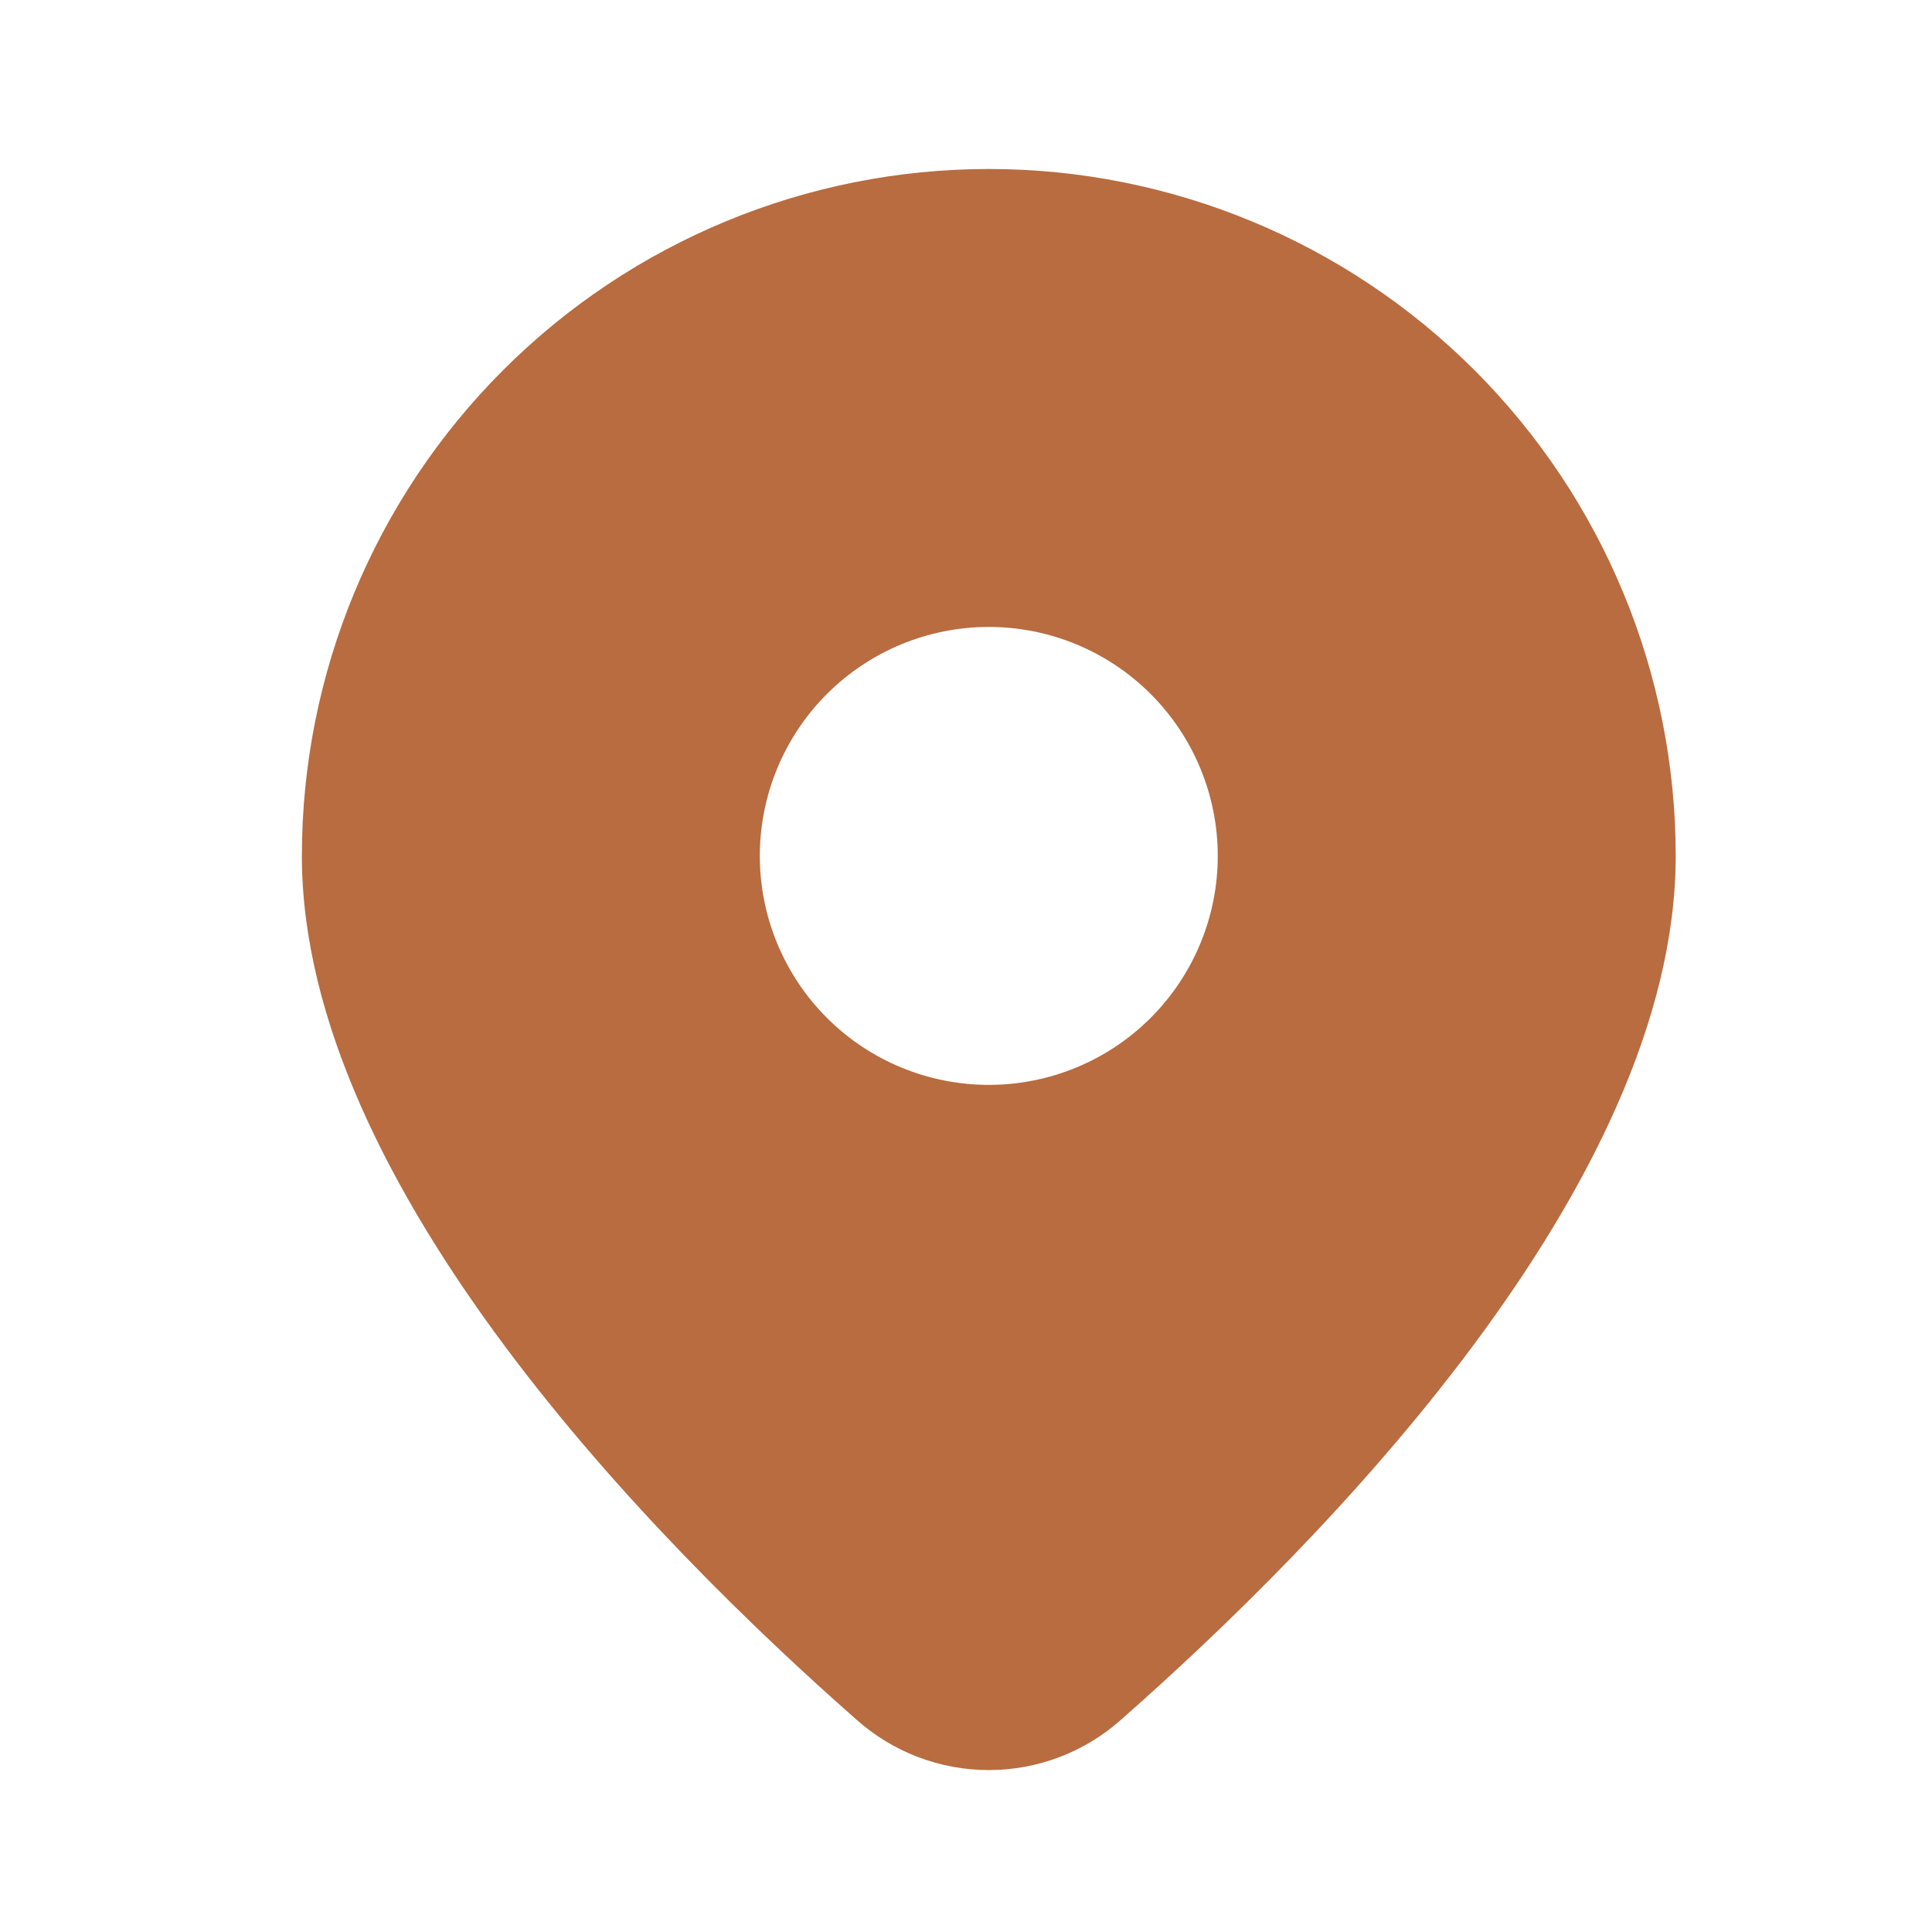
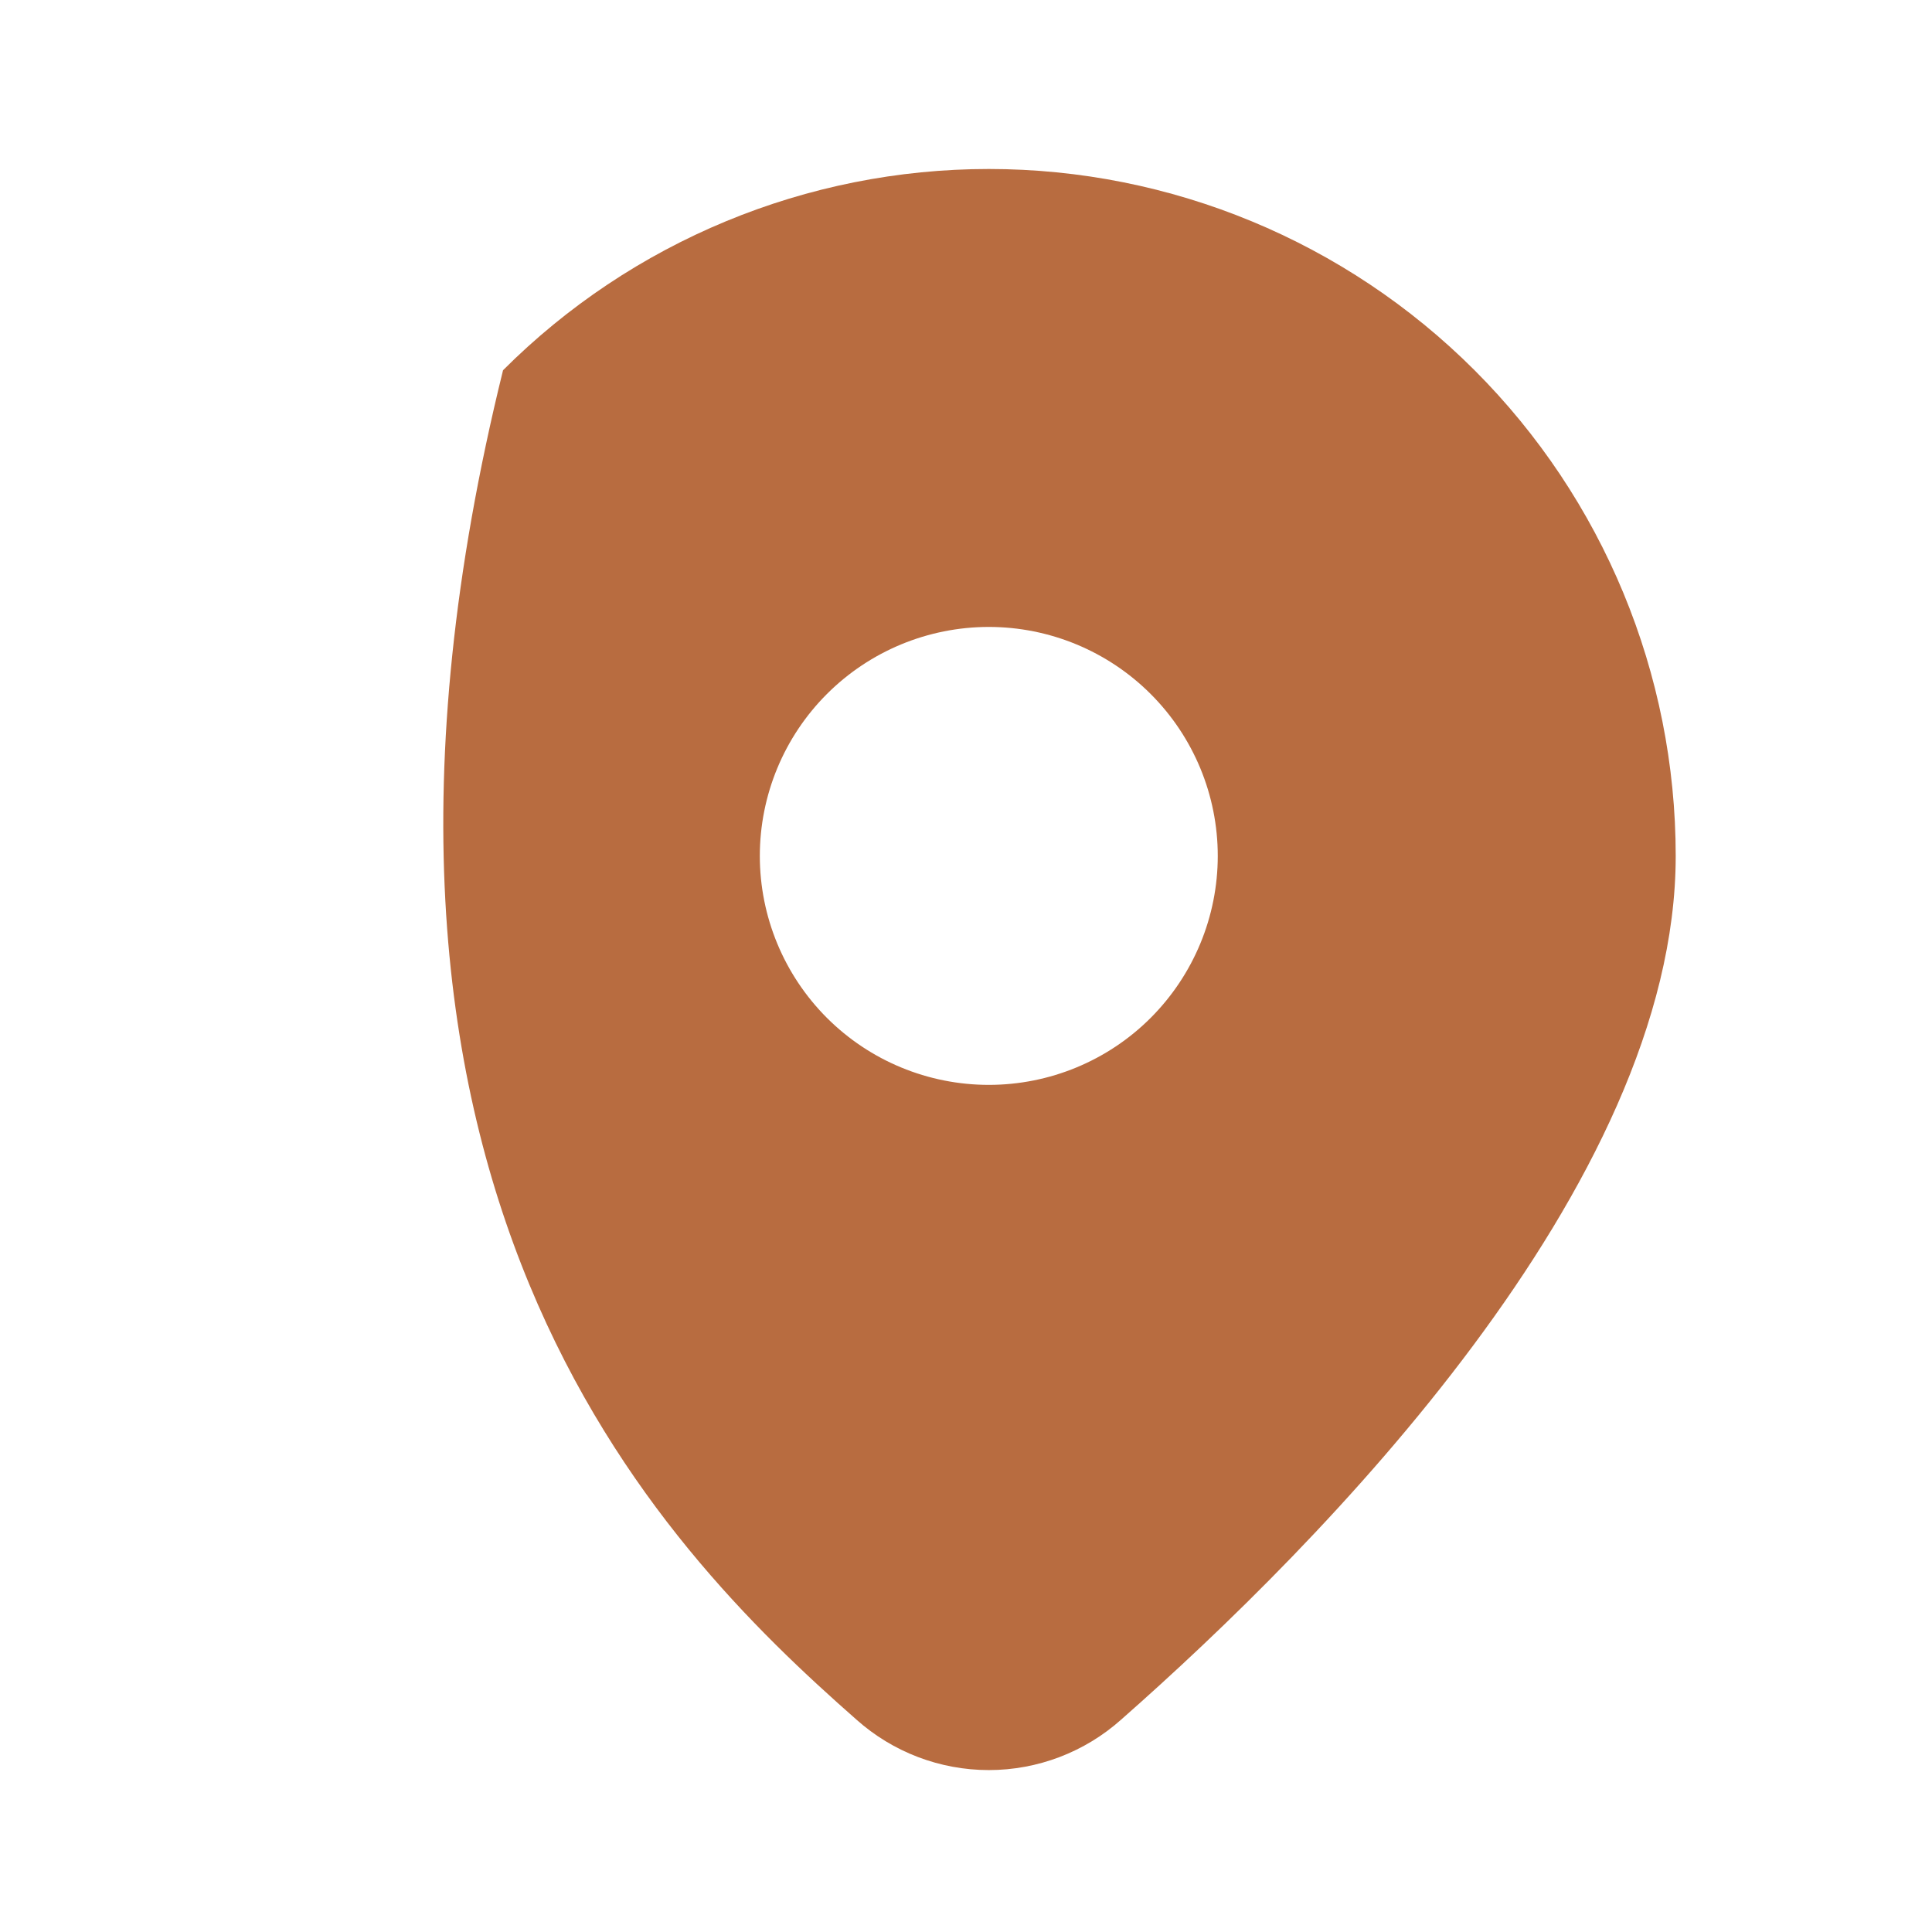
<svg xmlns="http://www.w3.org/2000/svg" width="32" height="32" viewBox="0 0 32 32" fill="none">
-   <path d="M18.57 28.482C21.875 25.573 27.755 19.631 27.755 14.177C27.755 11.159 26.556 8.265 24.423 6.132C22.289 3.998 19.395 2.799 16.378 2.799C13.36 2.799 10.466 3.998 8.332 6.132C6.199 8.265 5 11.159 5 14.177C5 19.631 10.878 25.573 14.185 28.482C14.789 29.021 15.569 29.318 16.378 29.318C17.186 29.318 17.966 29.021 18.57 28.482ZM12.585 14.177C12.585 13.171 12.985 12.206 13.696 11.495C14.407 10.784 15.372 10.384 16.378 10.384C17.383 10.384 18.348 10.784 19.059 11.495C19.77 12.206 20.17 13.171 20.17 14.177C20.17 15.183 19.77 16.147 19.059 16.859C18.348 17.57 17.383 17.969 16.378 17.969C15.372 17.969 14.407 17.57 13.696 16.859C12.985 16.147 12.585 15.183 12.585 14.177Z" fill="#B86C40" />
+   <path d="M18.57 28.482C21.875 25.573 27.755 19.631 27.755 14.177C27.755 11.159 26.556 8.265 24.423 6.132C22.289 3.998 19.395 2.799 16.378 2.799C13.36 2.799 10.466 3.998 8.332 6.132C5 19.631 10.878 25.573 14.185 28.482C14.789 29.021 15.569 29.318 16.378 29.318C17.186 29.318 17.966 29.021 18.57 28.482ZM12.585 14.177C12.585 13.171 12.985 12.206 13.696 11.495C14.407 10.784 15.372 10.384 16.378 10.384C17.383 10.384 18.348 10.784 19.059 11.495C19.77 12.206 20.17 13.171 20.17 14.177C20.17 15.183 19.77 16.147 19.059 16.859C18.348 17.57 17.383 17.969 16.378 17.969C15.372 17.969 14.407 17.57 13.696 16.859C12.985 16.147 12.585 15.183 12.585 14.177Z" fill="#B86C40" />
</svg>